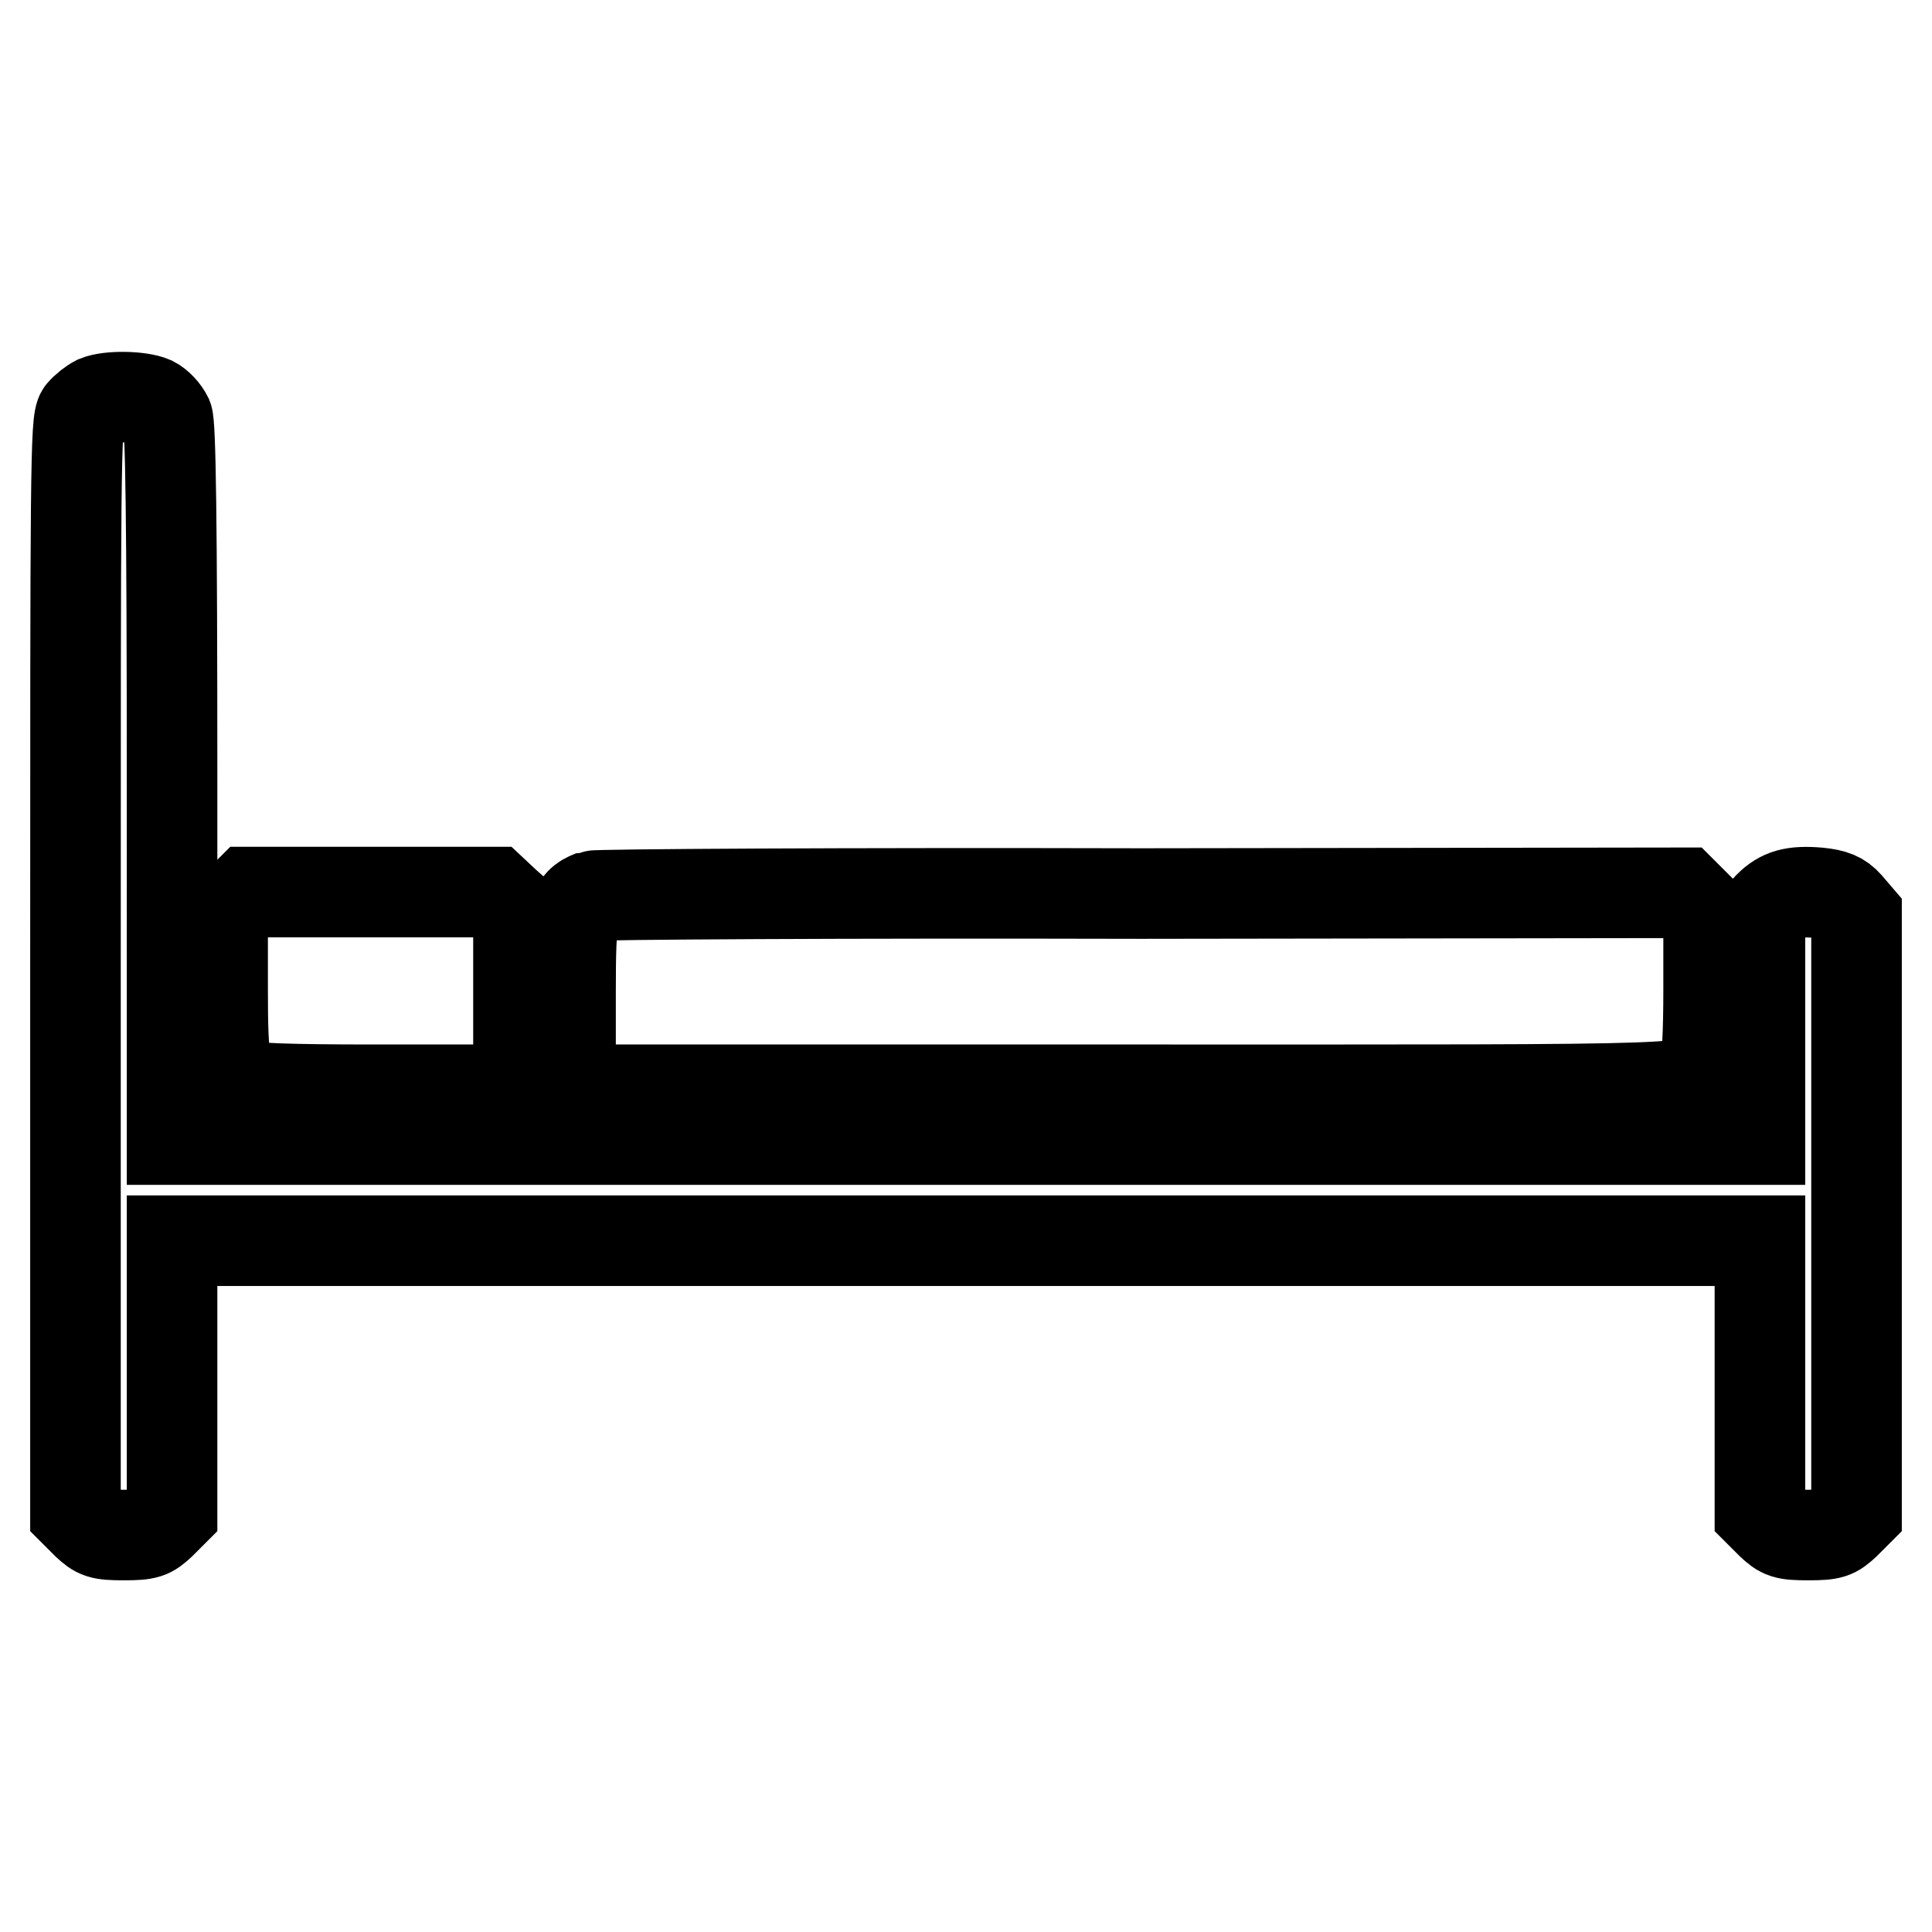
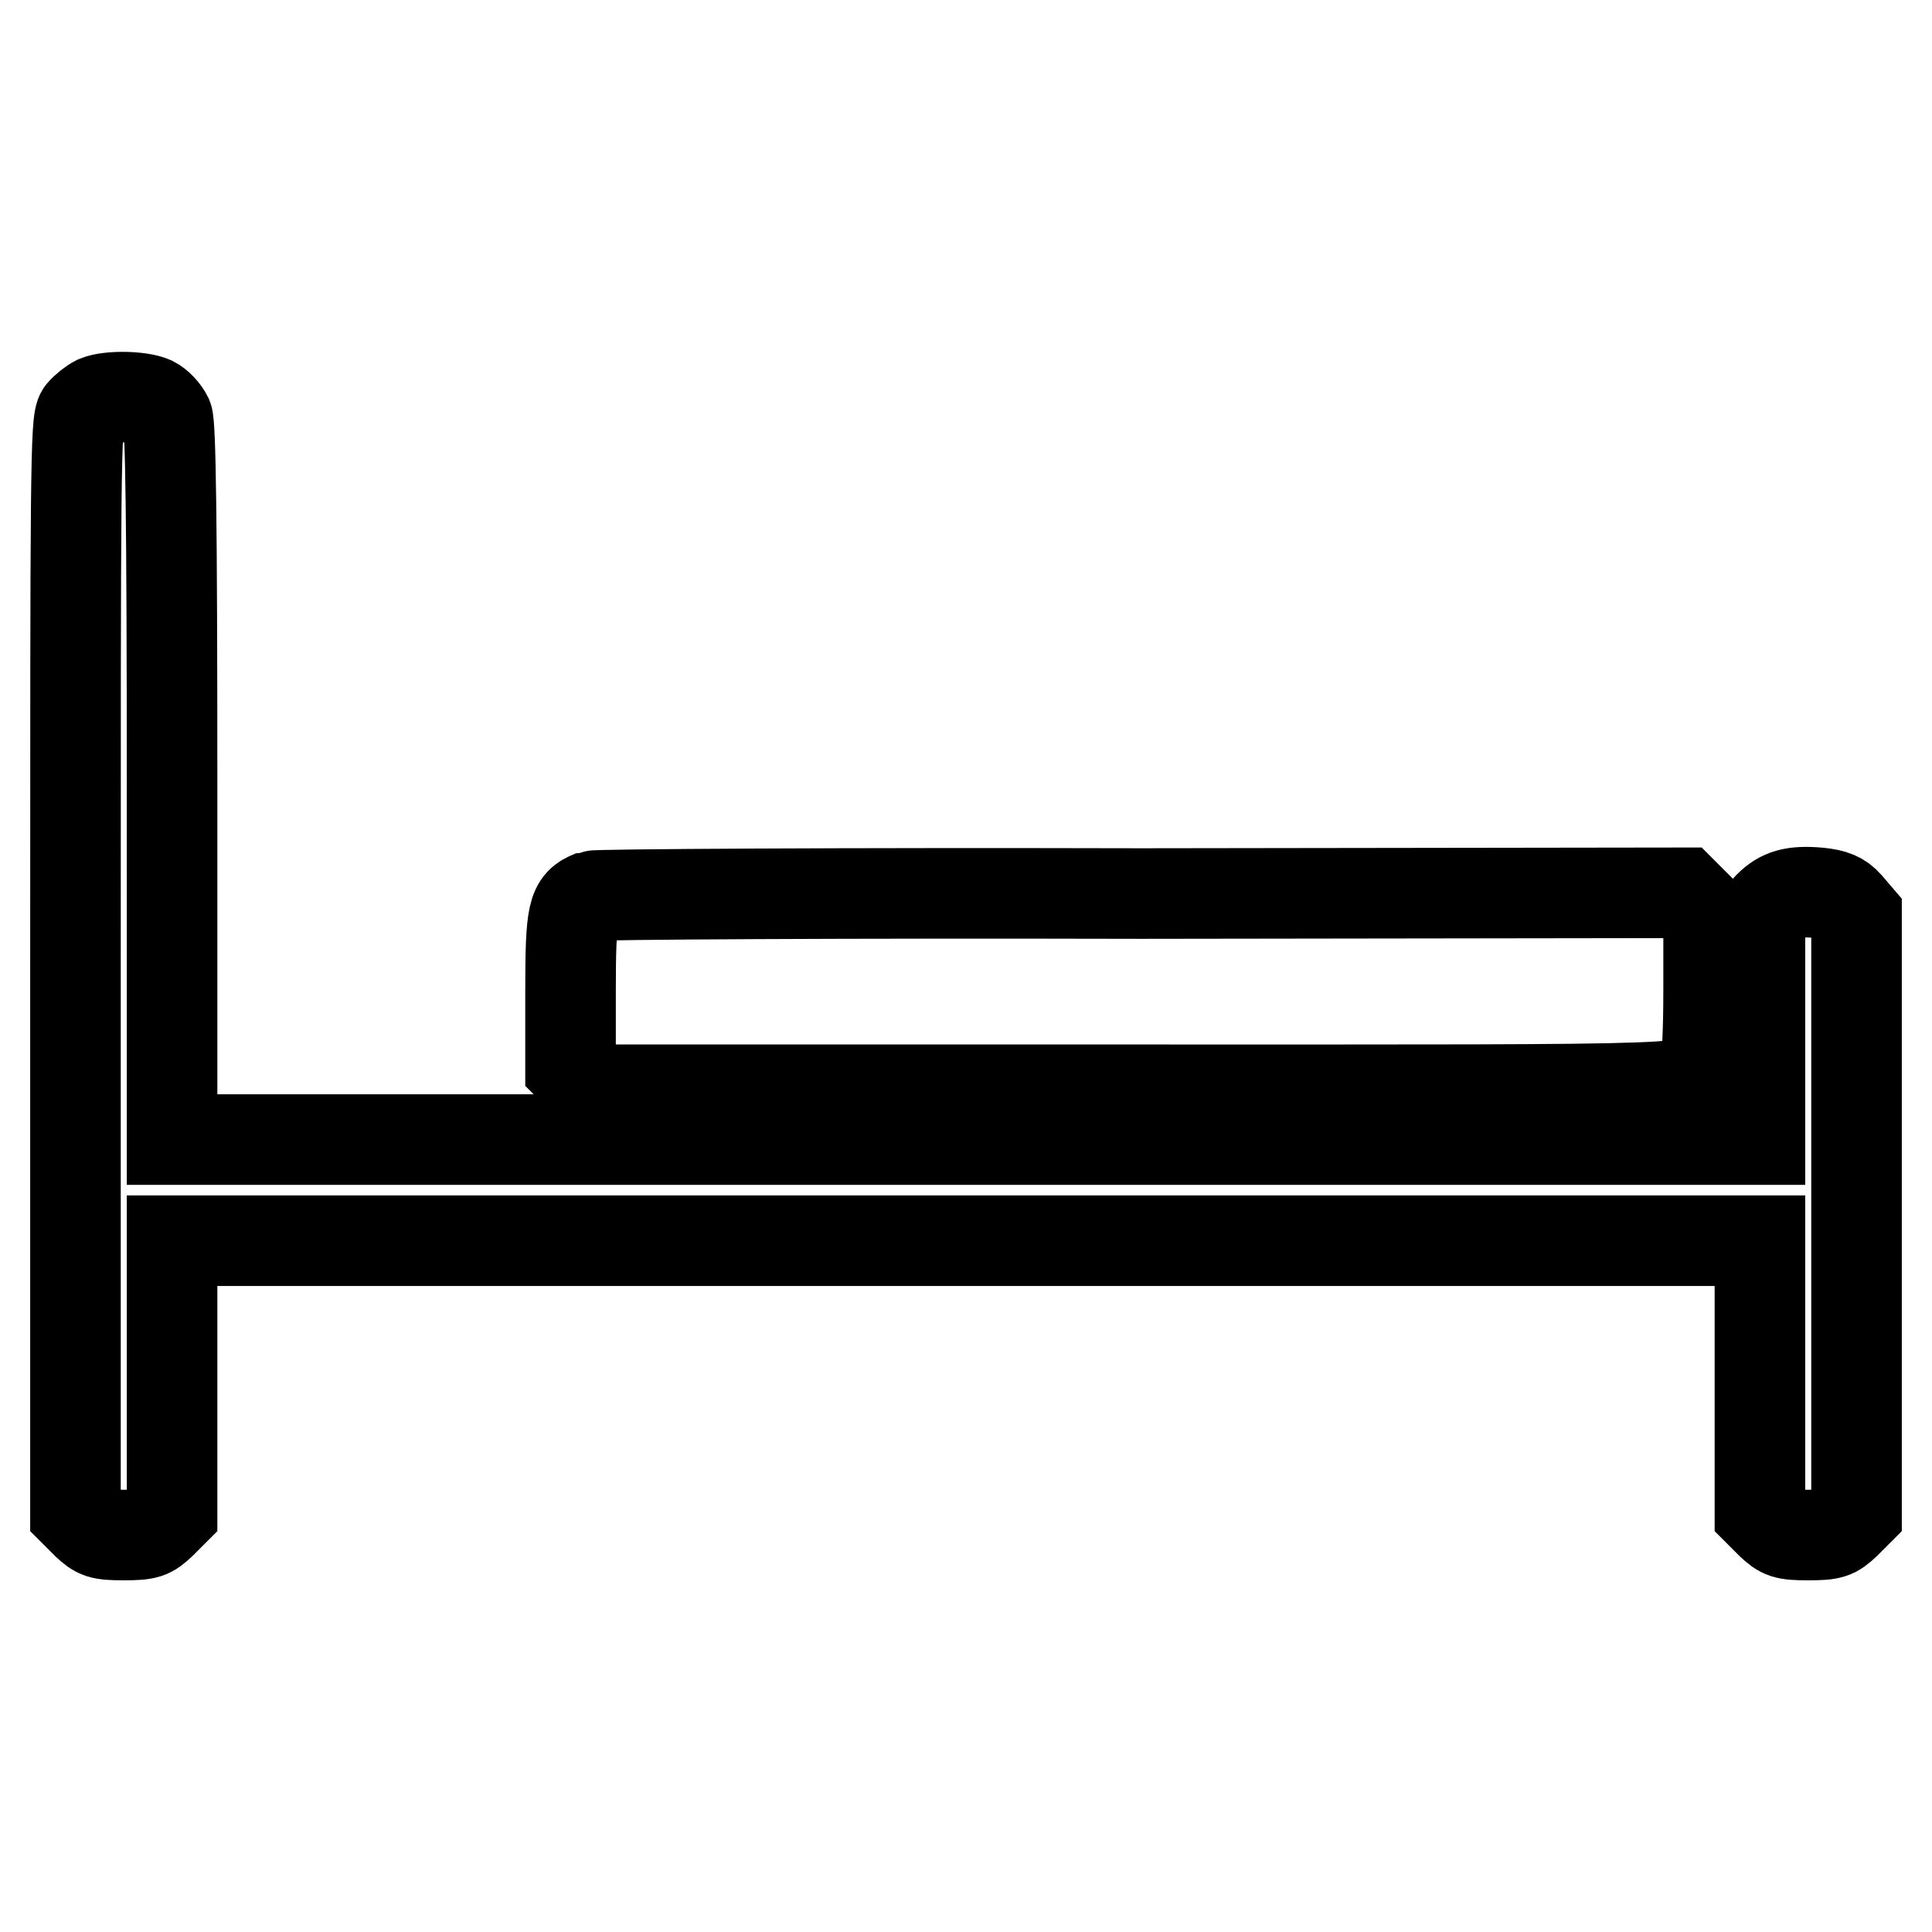
<svg xmlns="http://www.w3.org/2000/svg" version="1.1" x="0px" y="0px" viewBox="0 0 256 256" enable-background="new 0 0 256 256" xml:space="preserve">
  <g>
    <g>
      <g>
        <path stroke-width="12" fill-opacity="0" stroke="#000000" d="M12.8,53.1c-0.6,0.3-1.5,1-2,1.6c-0.8,1-0.8,7.9-0.8,73.4v72.3l1.5,1.5c1.4,1.3,1.8,1.5,4.9,1.5c3.1,0,3.5-0.2,4.9-1.5l1.5-1.5v-18v-18H128h105.2v18v18l1.5,1.5c1.4,1.3,1.8,1.5,4.9,1.5c3.1,0,3.5-0.2,4.9-1.5l1.5-1.5v-39.6v-39.5l-1.2-1.4c-0.9-1-1.8-1.4-3.8-1.6c-3.4-0.3-5,0.2-6.6,1.8l-1.2,1.3v14.8v14.8H128H22.8v-47.2c0-35.5-0.2-47.5-0.6-48.5c-0.4-0.8-1.2-1.7-2-2.1C18.6,52.5,14.5,52.4,12.8,53.1z" />
-         <path stroke-width="12" fill-opacity="0" stroke="#000000" d="M31.2,120l-1.7,1.7v9.3c0,10.2,0.3,11.6,2.8,12.8c0.9,0.4,6,0.6,17.2,0.6h15.9l1.6-1.5l1.7-1.5v-10.1v-10.1l-1.7-1.5l-1.6-1.5H49.2H33L31.2,120z" />
        <path stroke-width="12" fill-opacity="0" stroke="#000000" d="M78.4,118.7c-2.5,1-2.8,2.1-2.8,12.7v10l1.5,1.5l1.5,1.5h71.9c78.1,0,74,0.2,75.3-2.8c0.4-0.9,0.6-4.5,0.6-10.6v-9.3l-1.7-1.7l-1.7-1.7l-71.8,0.1C111.8,118.3,79,118.5,78.4,118.7z" />
      </g>
    </g>
  </g>
</svg>